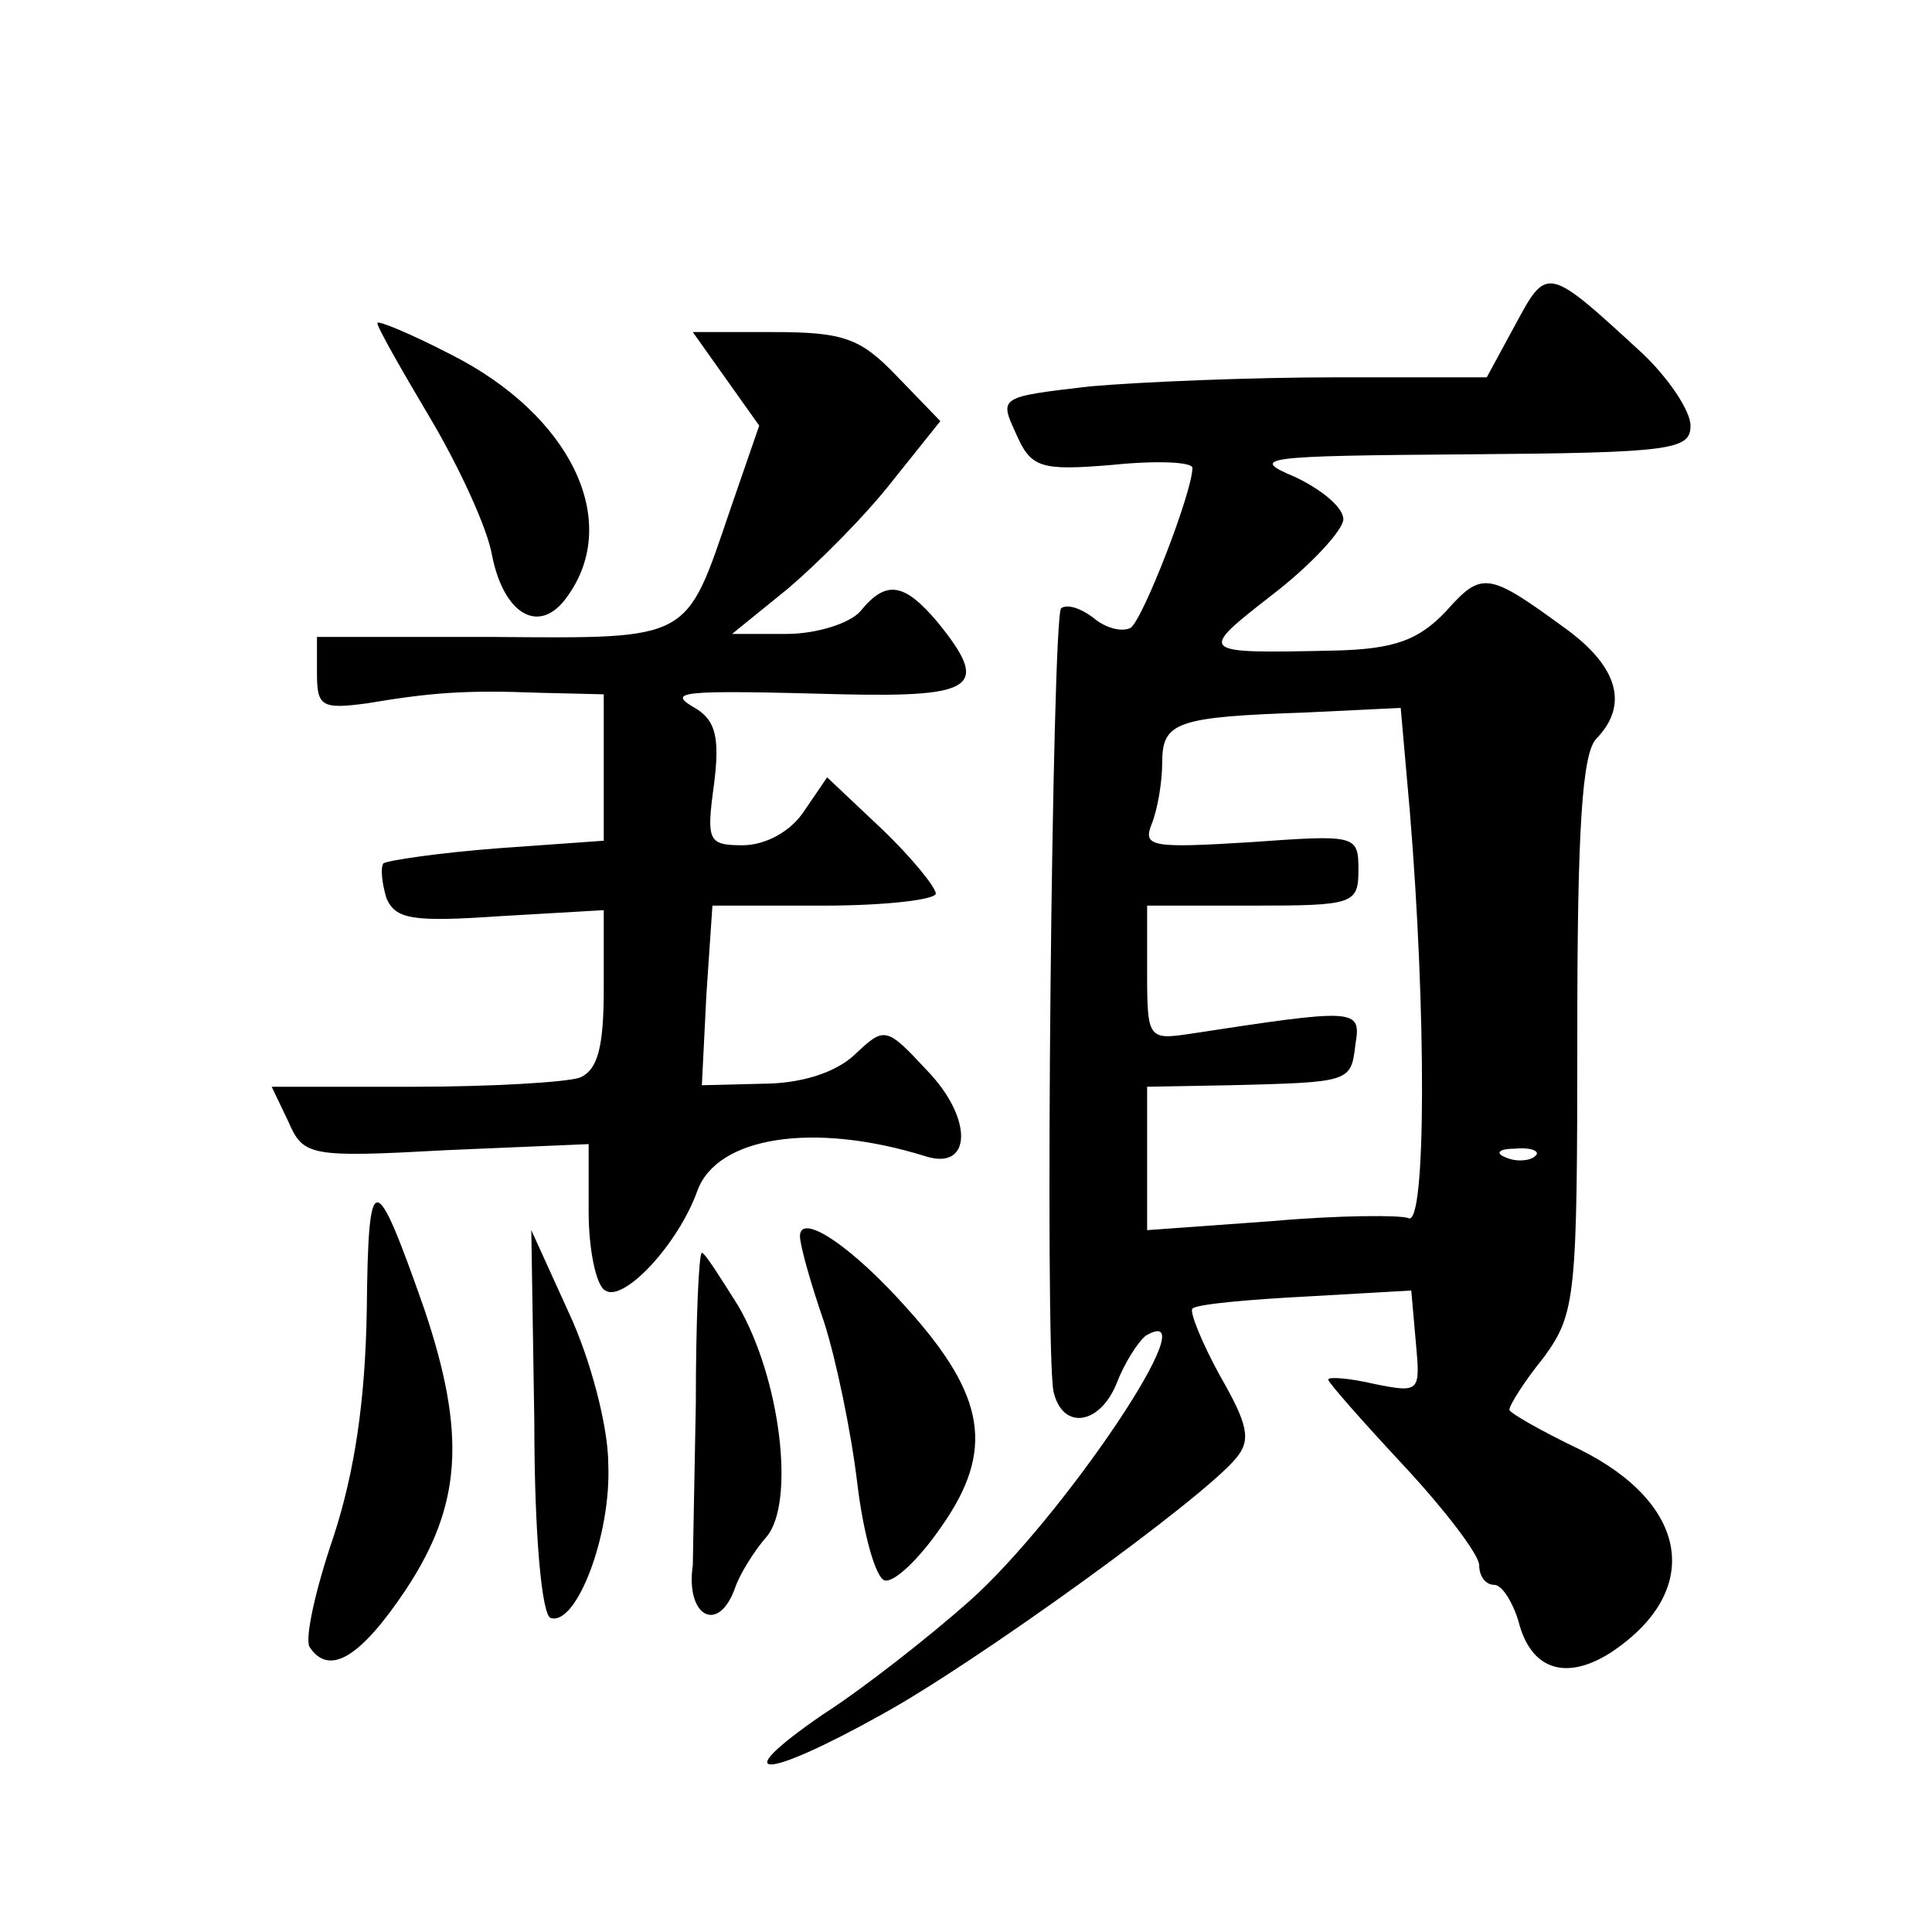
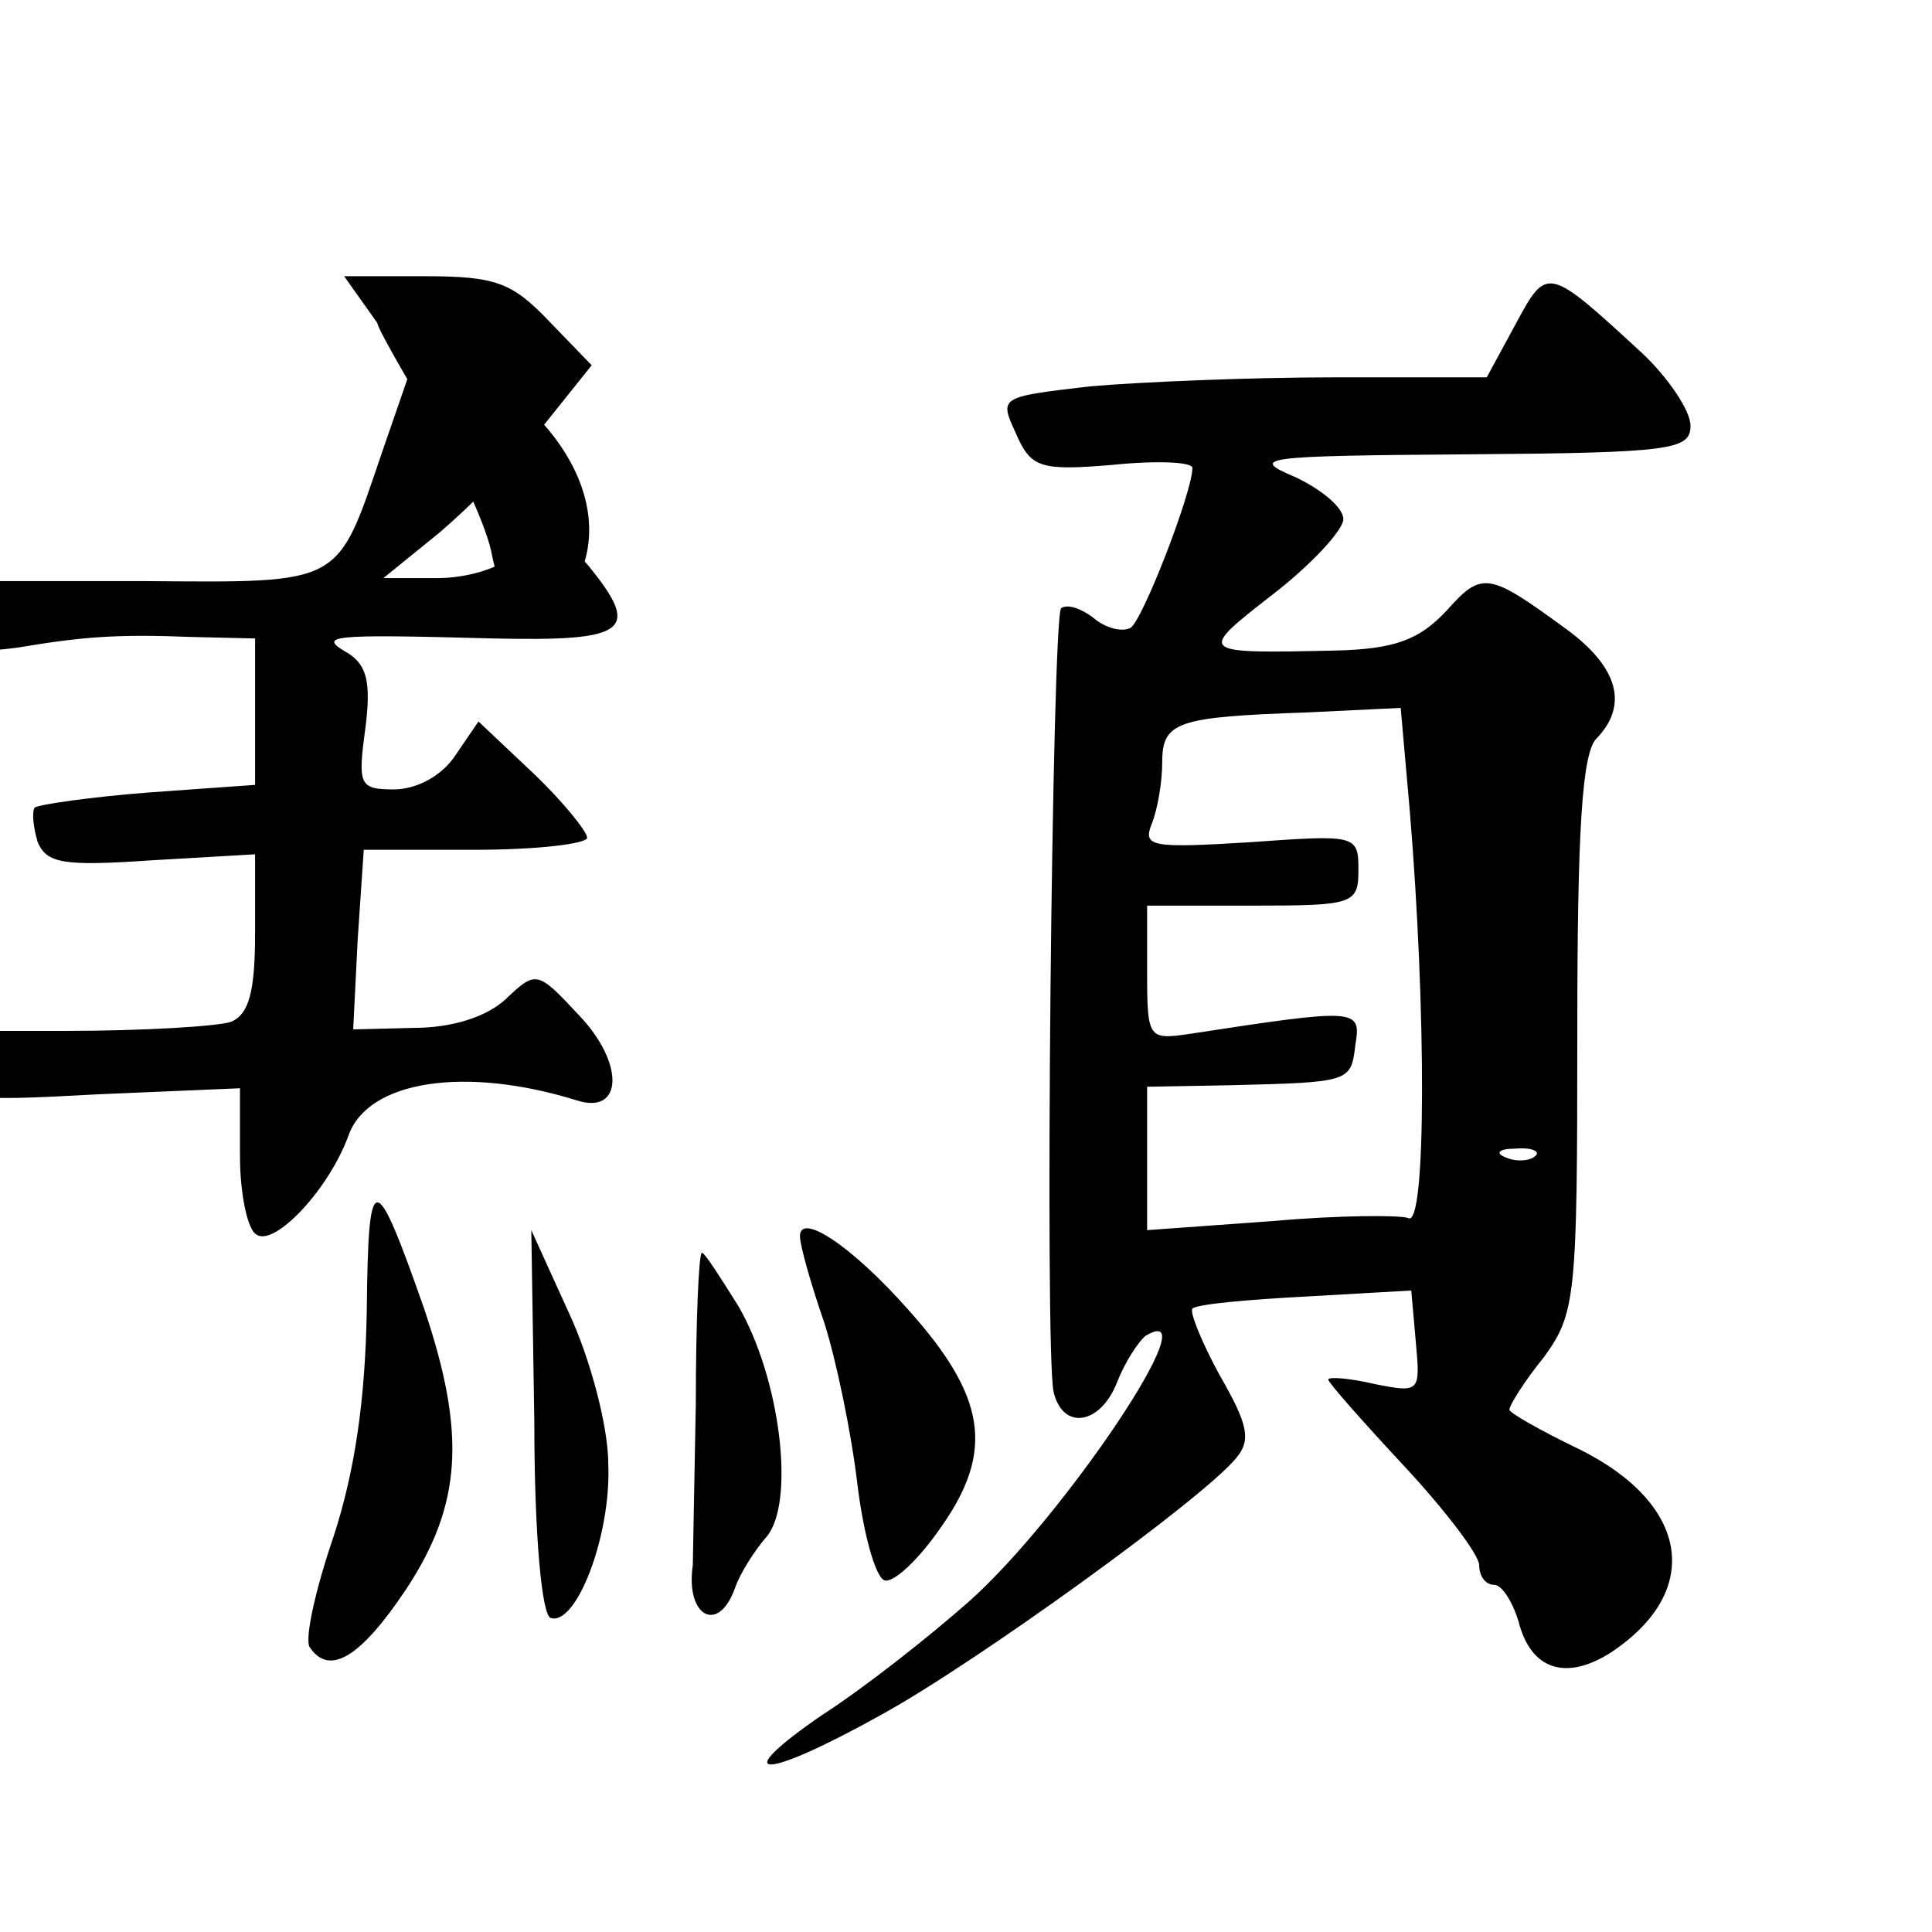
<svg xmlns="http://www.w3.org/2000/svg" version="1.0" width="128pt" height="128pt" viewBox="0 0 128 128" preserveAspectRatio="xMidYMid meet">
  <g transform="translate(0,128) scale(0.1,-0.1)" fill="#0" stroke="none">
-     <path d="M1004 1065 l-19 -35 -101 0 c-55 0 -128 -3 -162 -6 -60 -7 -60 -7 -49 -31 10 -23 16 -25 64 -21 29 3 53 2 53 -2 0 -16 -33 -101 -41 -106 -6 -3 -17 0 -25 7 -8 6 -17 9 -21 6 -6 -7 -11 -491 -5 -519 6 -26 31 -22 42 6 5 13 14 27 19 31 44 26 -55 -121 -117 -176 -26 -23 -69 -57 -97 -75 -64 -44 -40 -44 39 0 62 34 213 143 235 170 10 12 8 22 -11 55 -12 22 -20 42 -18 44 3 3 37 6 75 8 l70 4 3 -34 c3 -33 3 -34 -27 -28 -17 4 -31 5 -31 3 0 -2 23 -28 50 -57 27 -29 50 -59 50 -66 0 -7 4 -13 10 -13 5 0 12 -11 16 -24 8 -32 31 -40 61 -21 62 41 52 99 -21 135 -25 12 -46 24 -46 26 0 3 10 19 23 35 21 29 22 40 22 214 0 134 3 187 13 196 21 22 14 47 -20 72 -52 38 -56 39 -80 12 -18 -19 -34 -25 -73 -26 -92 -2 -92 -2 -42 37 26 20 47 43 47 50 0 8 -15 20 -32 28 -31 13 -22 14 115 15 135 1 147 3 147 19 0 10 -15 32 -32 48 -63 58 -63 58 -84 19z m-70 -322 c11 -132 11 -277 -1 -270 -5 2 -45 2 -90 -2 l-83 -6 0 47 0 48 55 1 c80 2 80 2 83 27 4 24 1 24 -110 7 -27 -4 -28 -3 -28 40 l0 45 70 0 c67 0 70 1 70 24 0 23 -2 23 -72 18 -65 -4 -71 -3 -65 12 4 10 7 28 7 41 0 27 10 30 96 33 l62 3 6 -68z m83 -229 c-3 -3 -12 -4 -19 -1 -8 3 -5 6 6 6 11 1 17 -2 13 -5z M250 1066 c0 -3 16 -31 35 -63 19 -32 38 -73 41 -91 8 -40 32 -53 50 -27 36 50 2 120 -77 160 -27 14 -49 23 -49 21z M481 1029 l22 -31 -19 -55 c-30 -88 -25 -86 -157 -85 l-117 0 0 -24 c0 -22 3 -24 33 -20 42 7 64 9 115 7 l42 -1 0 -49 0 -48 -70 -5 c-39 -3 -73 -8 -76 -10 -2 -3 -1 -13 2 -23 6 -14 17 -16 75 -12 l69 4 0 -52 c0 -39 -4 -54 -16 -59 -9 -3 -58 -6 -110 -6 l-94 0 11 -23 c10 -23 14 -24 105 -19 l94 4 0 -45 c0 -25 5 -49 11 -52 12 -8 48 30 61 66 13 36 77 46 151 23 31 -10 32 25 1 57 -27 29 -28 29 -48 10 -13 -12 -36 -19 -61 -19 l-40 -1 3 60 4 59 74 0 c41 0 74 4 74 8 0 4 -16 24 -36 43 l-36 34 -15 -22 c-9 -14 -26 -23 -41 -23 -23 0 -24 3 -19 40 4 31 1 42 -11 50 -21 12 -15 13 96 10 89 -2 98 5 63 48 -22 26 -34 28 -51 7 -7 -8 -29 -15 -49 -15 l-36 0 37 30 c20 17 51 48 69 71 l32 40 -29 30 c-24 25 -35 29 -82 29 l-53 0 22 -31z M243 412 c-1 -60 -8 -107 -22 -150 -12 -35 -19 -67 -16 -73 13 -20 34 -7 64 38 37 56 40 103 12 186 -33 94 -37 94 -38 -1z M530 461 c0 -6 7 -31 16 -57 8 -25 18 -73 22 -107 4 -33 12 -62 18 -64 6 -2 23 14 38 36 35 50 29 86 -22 143 -38 43 -72 65 -72 49z M354 338 c0 -75 5 -129 11 -130 17 -5 40 55 38 102 0 25 -12 70 -26 100 l-25 55 2 -127z M461 350 c-1 -55 -2 -103 -2 -107 -5 -34 17 -46 28 -15 3 9 13 25 21 34 19 23 9 105 -19 153 -12 19 -22 35 -24 35 -2 0 -4 -45 -4 -100z" />
+     <path d="M1004 1065 l-19 -35 -101 0 c-55 0 -128 -3 -162 -6 -60 -7 -60 -7 -49 -31 10 -23 16 -25 64 -21 29 3 53 2 53 -2 0 -16 -33 -101 -41 -106 -6 -3 -17 0 -25 7 -8 6 -17 9 -21 6 -6 -7 -11 -491 -5 -519 6 -26 31 -22 42 6 5 13 14 27 19 31 44 26 -55 -121 -117 -176 -26 -23 -69 -57 -97 -75 -64 -44 -40 -44 39 0 62 34 213 143 235 170 10 12 8 22 -11 55 -12 22 -20 42 -18 44 3 3 37 6 75 8 l70 4 3 -34 c3 -33 3 -34 -27 -28 -17 4 -31 5 -31 3 0 -2 23 -28 50 -57 27 -29 50 -59 50 -66 0 -7 4 -13 10 -13 5 0 12 -11 16 -24 8 -32 31 -40 61 -21 62 41 52 99 -21 135 -25 12 -46 24 -46 26 0 3 10 19 23 35 21 29 22 40 22 214 0 134 3 187 13 196 21 22 14 47 -20 72 -52 38 -56 39 -80 12 -18 -19 -34 -25 -73 -26 -92 -2 -92 -2 -42 37 26 20 47 43 47 50 0 8 -15 20 -32 28 -31 13 -22 14 115 15 135 1 147 3 147 19 0 10 -15 32 -32 48 -63 58 -63 58 -84 19z m-70 -322 c11 -132 11 -277 -1 -270 -5 2 -45 2 -90 -2 l-83 -6 0 47 0 48 55 1 c80 2 80 2 83 27 4 24 1 24 -110 7 -27 -4 -28 -3 -28 40 l0 45 70 0 c67 0 70 1 70 24 0 23 -2 23 -72 18 -65 -4 -71 -3 -65 12 4 10 7 28 7 41 0 27 10 30 96 33 l62 3 6 -68z m83 -229 c-3 -3 -12 -4 -19 -1 -8 3 -5 6 6 6 11 1 17 -2 13 -5z M250 1066 c0 -3 16 -31 35 -63 19 -32 38 -73 41 -91 8 -40 32 -53 50 -27 36 50 2 120 -77 160 -27 14 -49 23 -49 21z l22 -31 -19 -55 c-30 -88 -25 -86 -157 -85 l-117 0 0 -24 c0 -22 3 -24 33 -20 42 7 64 9 115 7 l42 -1 0 -49 0 -48 -70 -5 c-39 -3 -73 -8 -76 -10 -2 -3 -1 -13 2 -23 6 -14 17 -16 75 -12 l69 4 0 -52 c0 -39 -4 -54 -16 -59 -9 -3 -58 -6 -110 -6 l-94 0 11 -23 c10 -23 14 -24 105 -19 l94 4 0 -45 c0 -25 5 -49 11 -52 12 -8 48 30 61 66 13 36 77 46 151 23 31 -10 32 25 1 57 -27 29 -28 29 -48 10 -13 -12 -36 -19 -61 -19 l-40 -1 3 60 4 59 74 0 c41 0 74 4 74 8 0 4 -16 24 -36 43 l-36 34 -15 -22 c-9 -14 -26 -23 -41 -23 -23 0 -24 3 -19 40 4 31 1 42 -11 50 -21 12 -15 13 96 10 89 -2 98 5 63 48 -22 26 -34 28 -51 7 -7 -8 -29 -15 -49 -15 l-36 0 37 30 c20 17 51 48 69 71 l32 40 -29 30 c-24 25 -35 29 -82 29 l-53 0 22 -31z M243 412 c-1 -60 -8 -107 -22 -150 -12 -35 -19 -67 -16 -73 13 -20 34 -7 64 38 37 56 40 103 12 186 -33 94 -37 94 -38 -1z M530 461 c0 -6 7 -31 16 -57 8 -25 18 -73 22 -107 4 -33 12 -62 18 -64 6 -2 23 14 38 36 35 50 29 86 -22 143 -38 43 -72 65 -72 49z M354 338 c0 -75 5 -129 11 -130 17 -5 40 55 38 102 0 25 -12 70 -26 100 l-25 55 2 -127z M461 350 c-1 -55 -2 -103 -2 -107 -5 -34 17 -46 28 -15 3 9 13 25 21 34 19 23 9 105 -19 153 -12 19 -22 35 -24 35 -2 0 -4 -45 -4 -100z" />
  </g>
</svg>